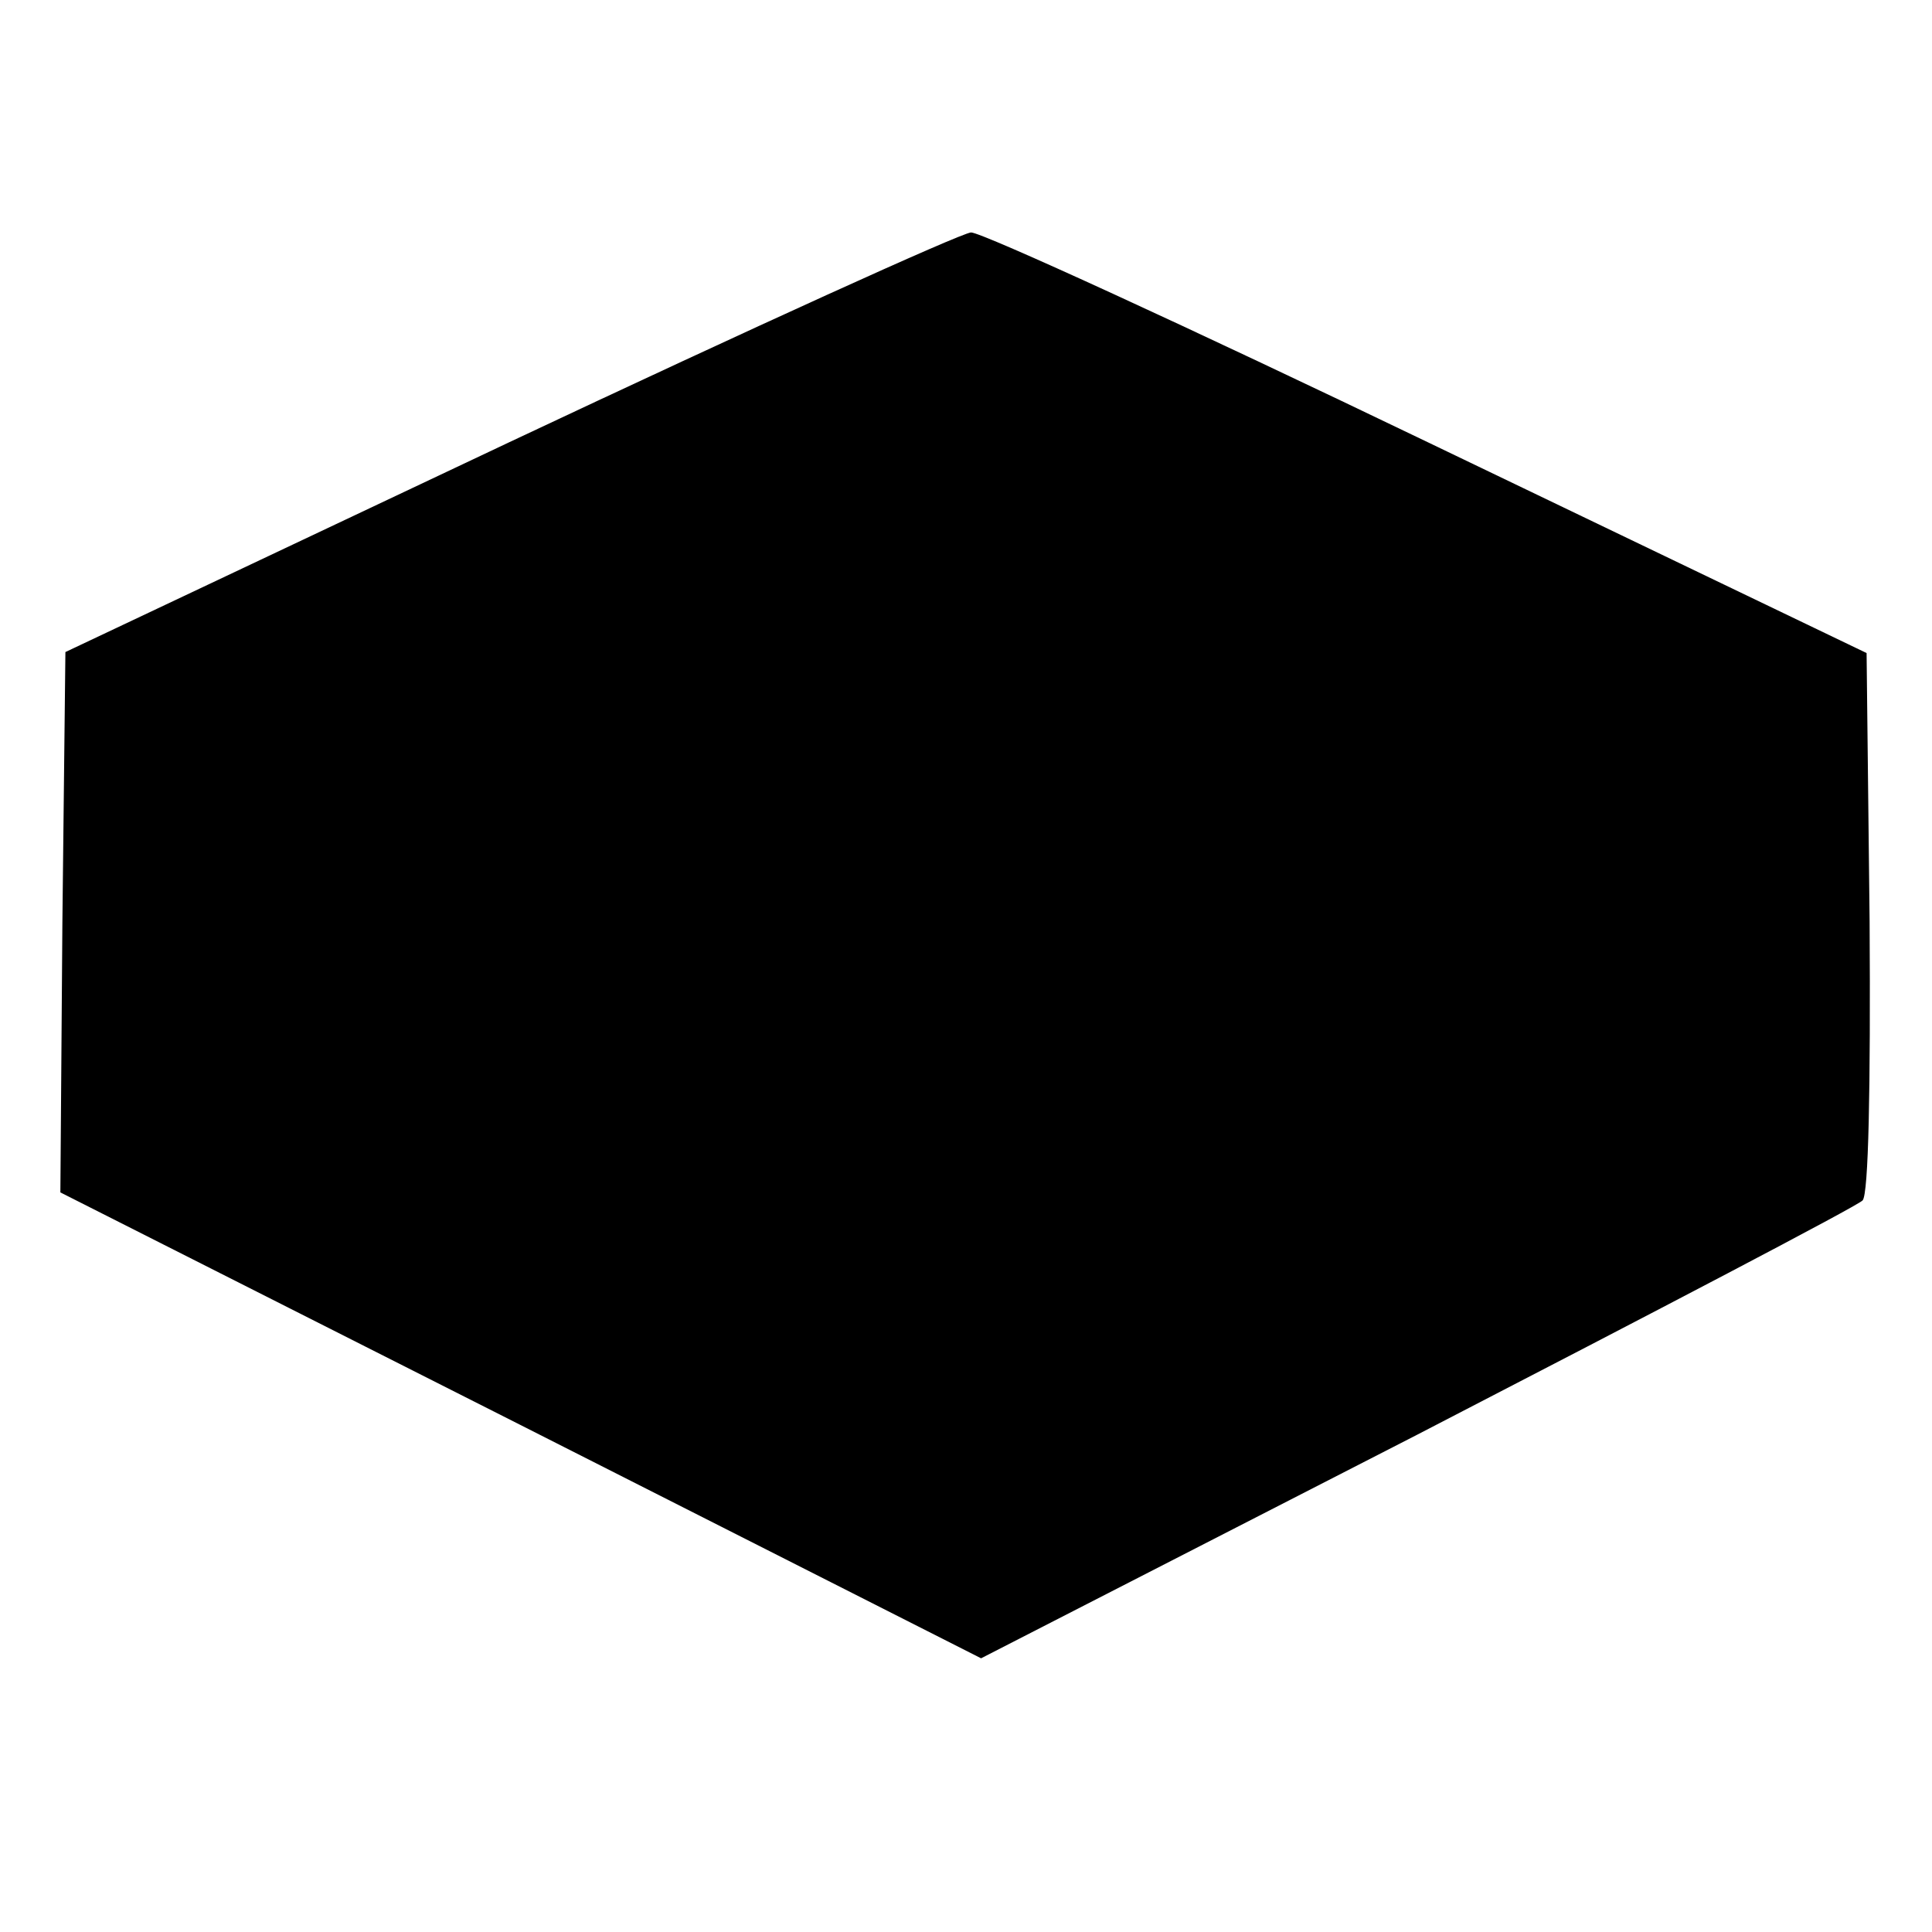
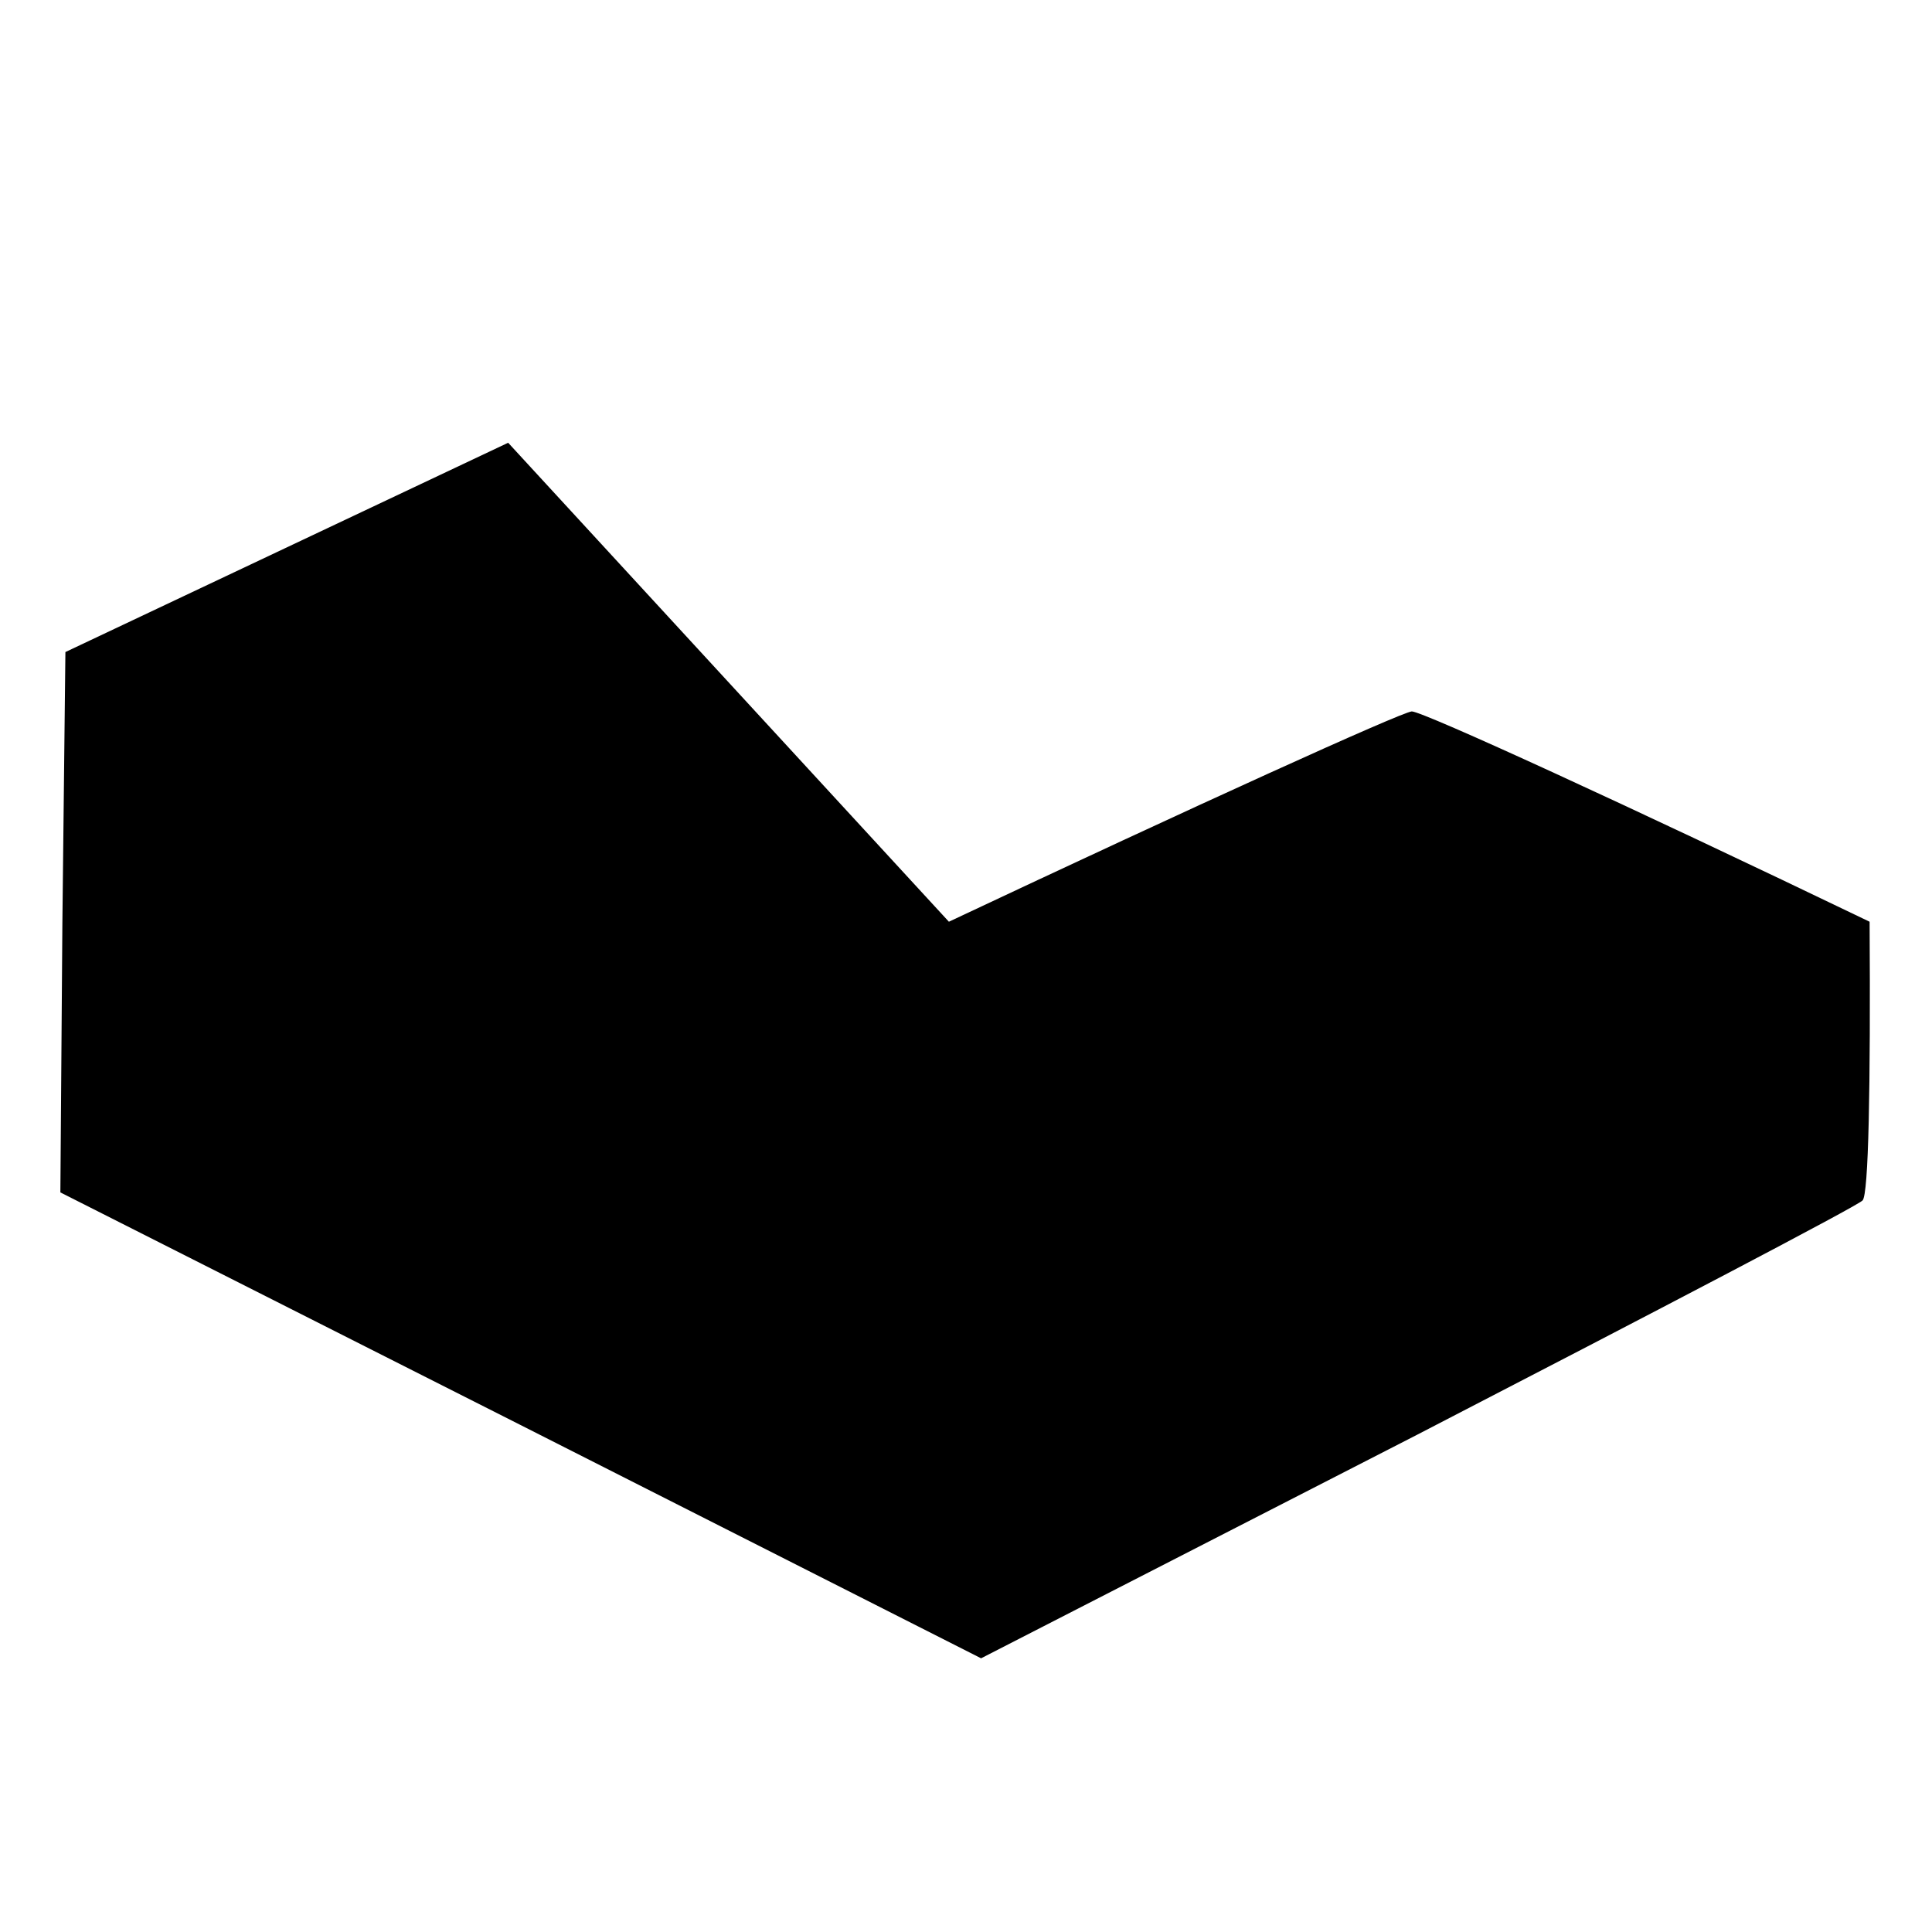
<svg xmlns="http://www.w3.org/2000/svg" version="1.0" width="192pt" height="192pt" viewBox="0 0 192 192" preserveAspectRatio="xMidYMid meet">
  <g transform="translate(0,192) scale(0.1,-0.1)" fill="#000000" stroke="none">
-     <path d="M505 1480 l-440 -208 -3 -269 -2 -268 457 -231 458 -232 433 222 c238 123 437 227 443 233 6 6 8 112 7 277 l-3 267 -435 209 c-239 115 -444 209 -455 209 -11 -1 -218 -95 -460 -209z" />
+     <path d="M505 1480 l-440 -208 -3 -269 -2 -268 457 -231 458 -232 433 222 c238 123 437 227 443 233 6 6 8 112 7 277 c-239 115 -444 209 -455 209 -11 -1 -218 -95 -460 -209z" />
  </g>
</svg>